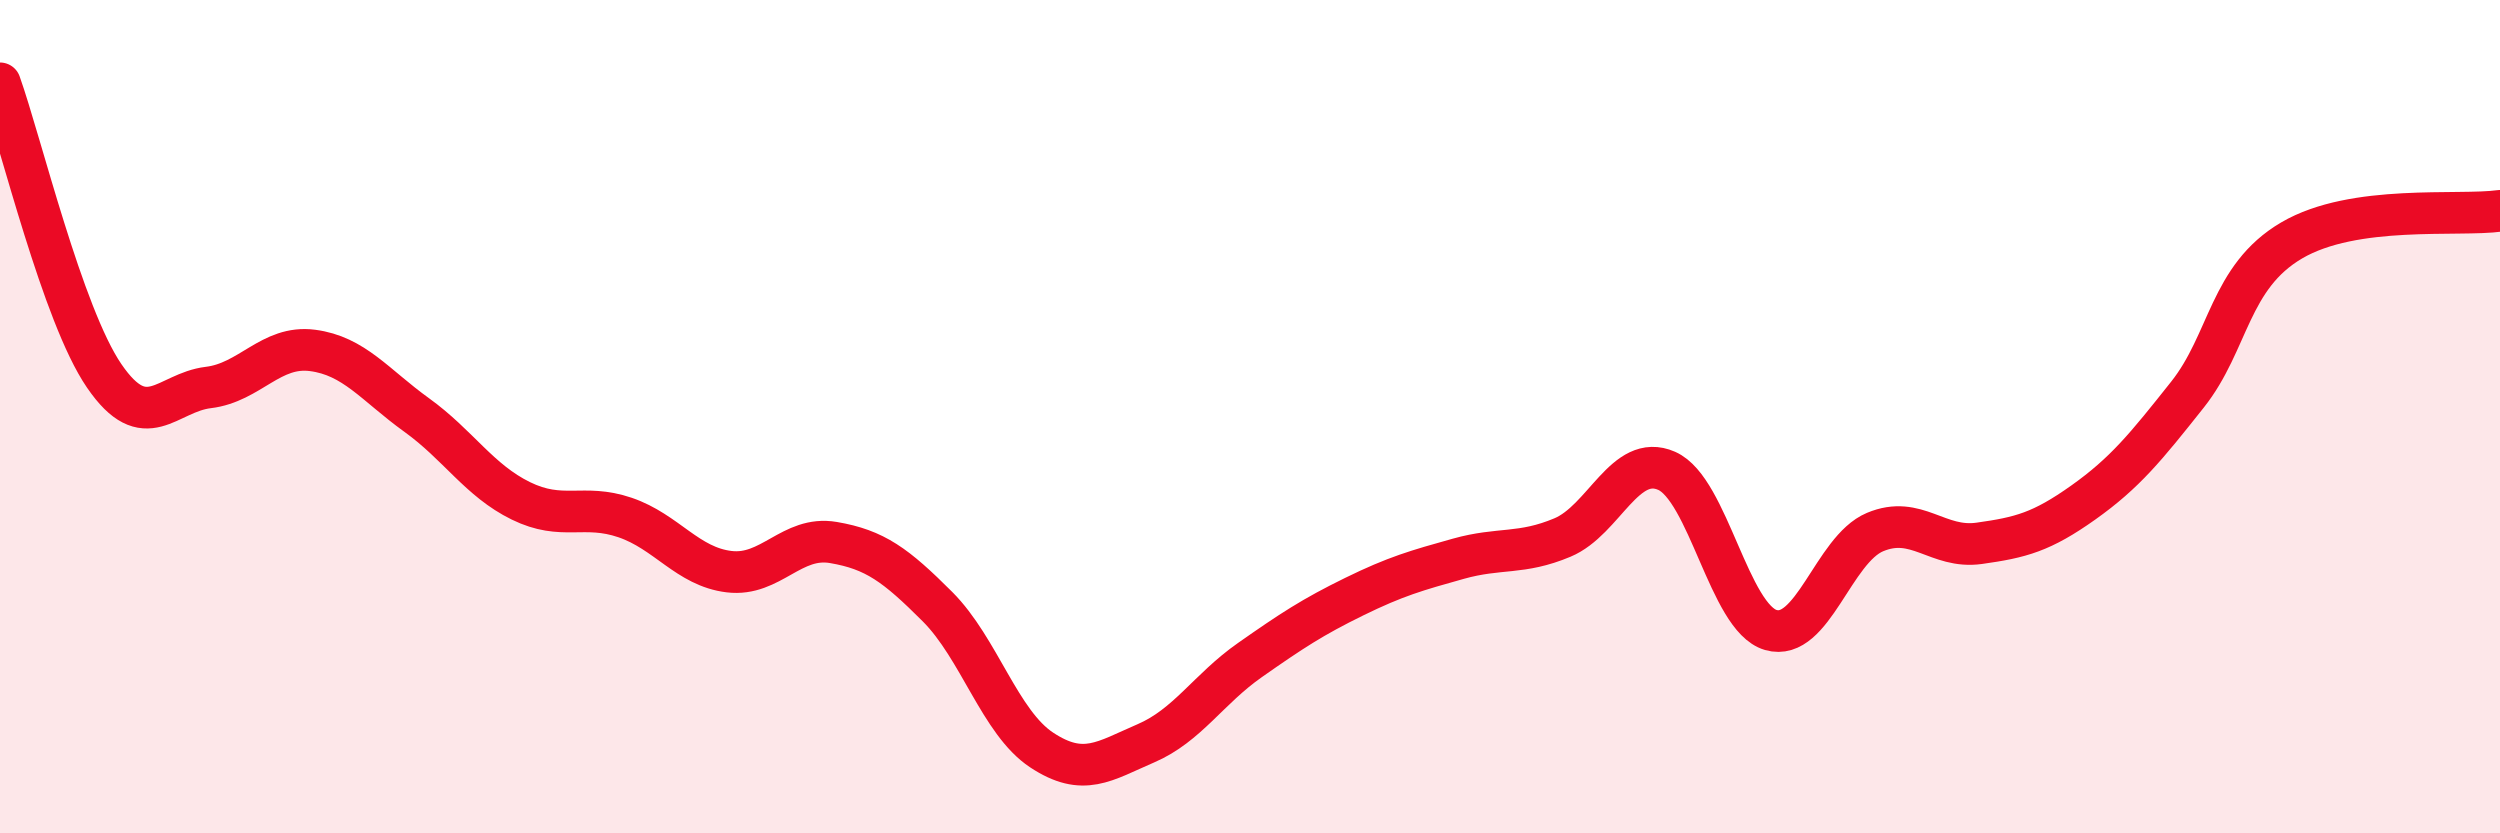
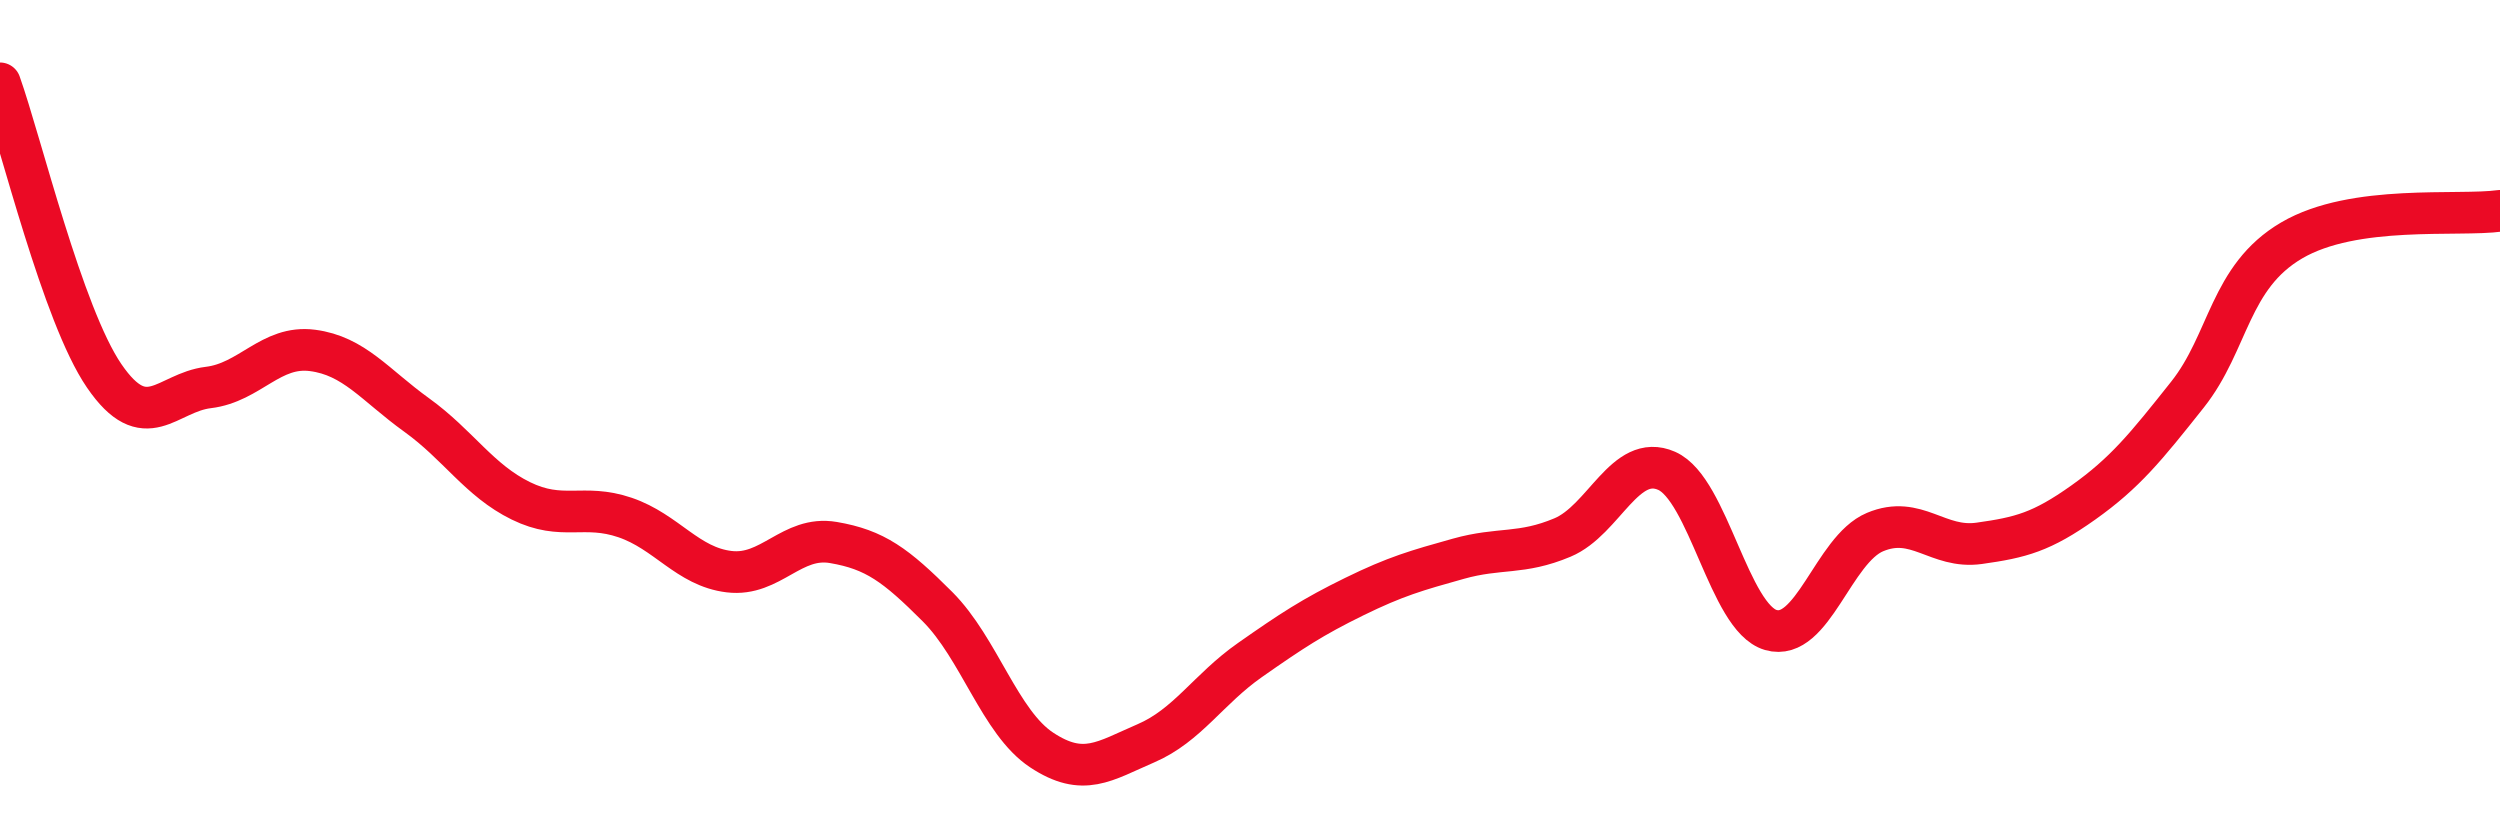
<svg xmlns="http://www.w3.org/2000/svg" width="60" height="20" viewBox="0 0 60 20">
-   <path d="M 0,2 C 0.5,3.4 1.5,7.56 2.5,9.02 C 3.5,10.48 4,9.42 5,9.3 C 6,9.18 6.5,8.28 7.5,8.41 C 8.5,8.54 9,9.24 10,9.96 C 11,10.68 11.5,11.53 12.5,12.02 C 13.5,12.51 14,12.08 15,12.42 C 16,12.76 16.5,13.6 17.5,13.72 C 18.5,13.84 19,12.85 20,13.02 C 21,13.19 21.5,13.56 22.5,14.56 C 23.5,15.56 24,17.34 25,18 C 26,18.66 26.5,18.27 27.5,17.84 C 28.5,17.41 29,16.54 30,15.84 C 31,15.14 31.5,14.81 32.5,14.32 C 33.5,13.83 34,13.69 35,13.41 C 36,13.13 36.5,13.32 37.5,12.9 C 38.5,12.48 39,10.86 40,11.3 C 41,11.74 41.5,14.83 42.5,15.12 C 43.5,15.41 44,13.19 45,12.77 C 46,12.35 46.5,13.18 47.5,13.04 C 48.5,12.9 49,12.77 50,12.06 C 51,11.35 51.5,10.73 52.5,9.47 C 53.5,8.21 53.5,6.65 55,5.77 C 56.5,4.89 59,5.2 60,5.06L60 20L0 20Z" fill="#EB0A25" opacity="0.1" stroke-linecap="round" stroke-linejoin="round" />
  <path d="M 0,2 C 0.5,3.4 1.5,7.56 2.5,9.02 C 3.5,10.48 4,9.42 5,9.3 C 6,9.18 6.5,8.28 7.5,8.41 C 8.5,8.54 9,9.24 10,9.96 C 11,10.68 11.5,11.53 12.5,12.02 C 13.5,12.51 14,12.08 15,12.42 C 16,12.76 16.5,13.6 17.5,13.72 C 18.5,13.84 19,12.85 20,13.02 C 21,13.19 21.5,13.56 22.5,14.56 C 23.5,15.56 24,17.34 25,18 C 26,18.66 26.5,18.27 27.5,17.84 C 28.5,17.41 29,16.54 30,15.84 C 31,15.14 31.5,14.81 32.5,14.32 C 33.5,13.83 34,13.69 35,13.41 C 36,13.13 36.5,13.32 37.5,12.9 C 38.5,12.48 39,10.86 40,11.3 C 41,11.74 41.5,14.83 42.5,15.12 C 43.5,15.41 44,13.19 45,12.77 C 46,12.35 46.5,13.18 47.5,13.04 C 48.5,12.9 49,12.77 50,12.06 C 51,11.35 51.5,10.73 52.5,9.47 C 53.5,8.21 53.5,6.65 55,5.77 C 56.5,4.89 59,5.2 60,5.06" stroke="#EB0A25" stroke-width="1" fill="none" stroke-linecap="round" stroke-linejoin="round" />
</svg>